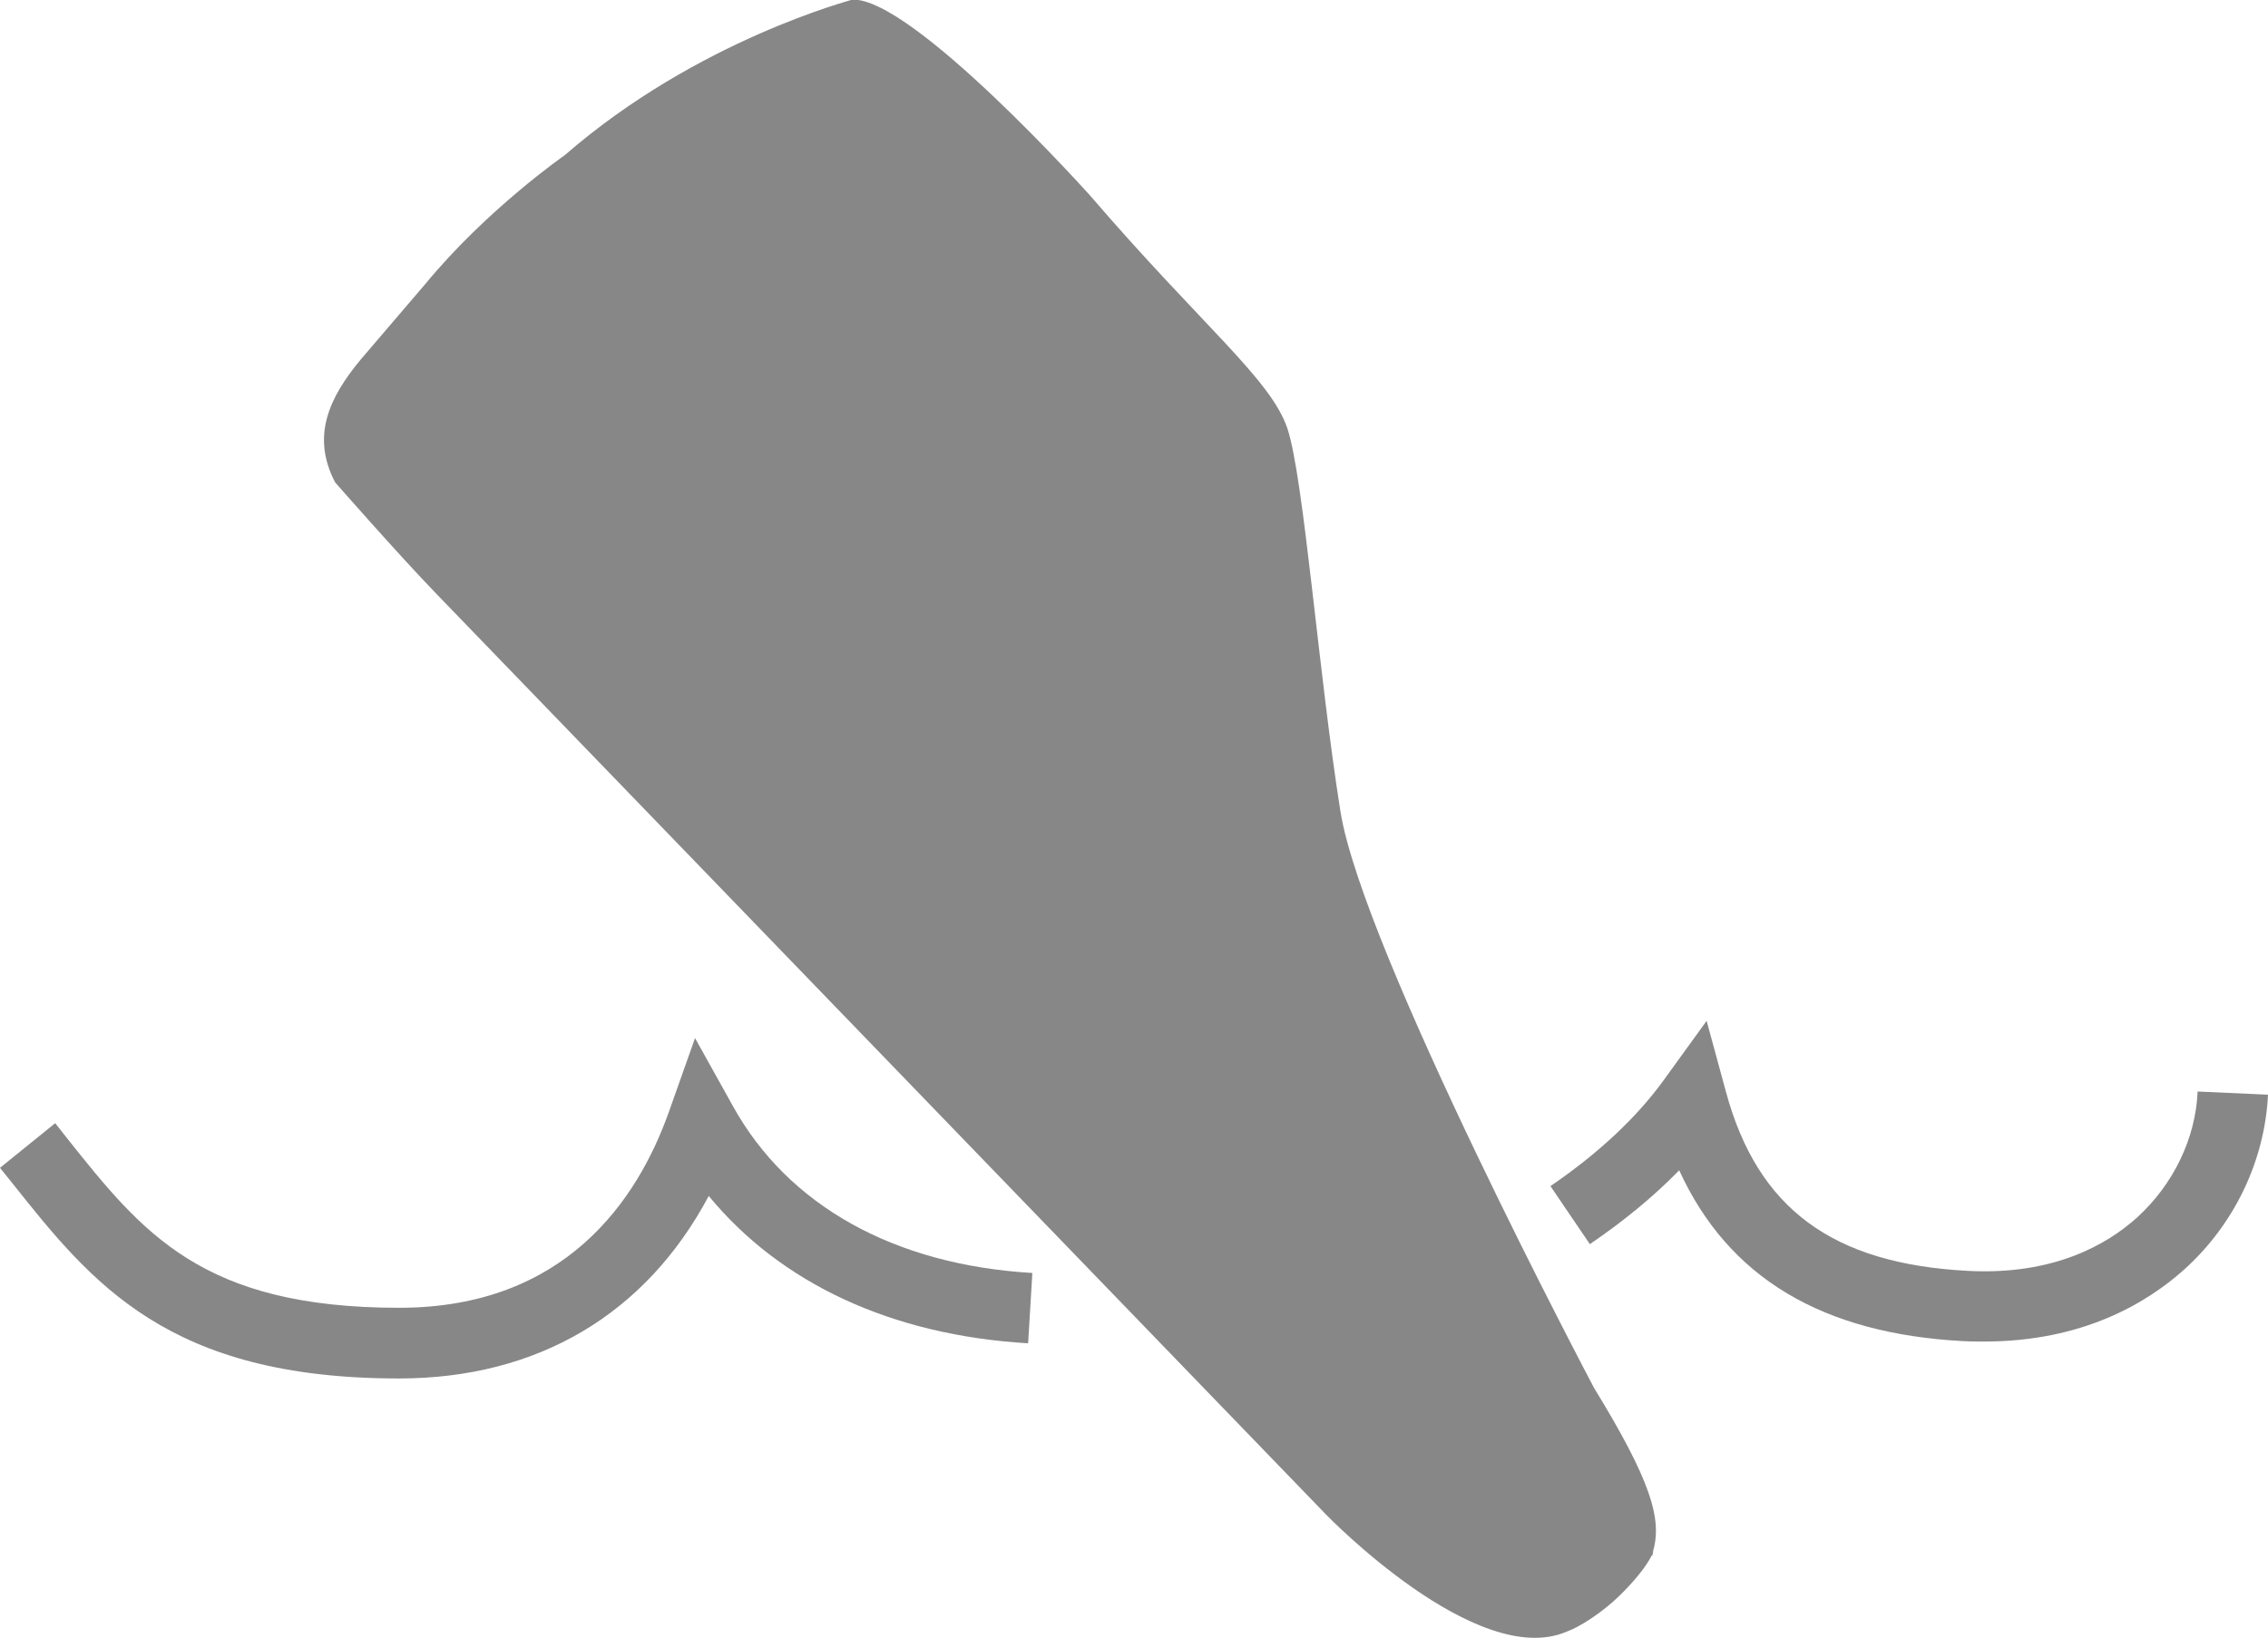
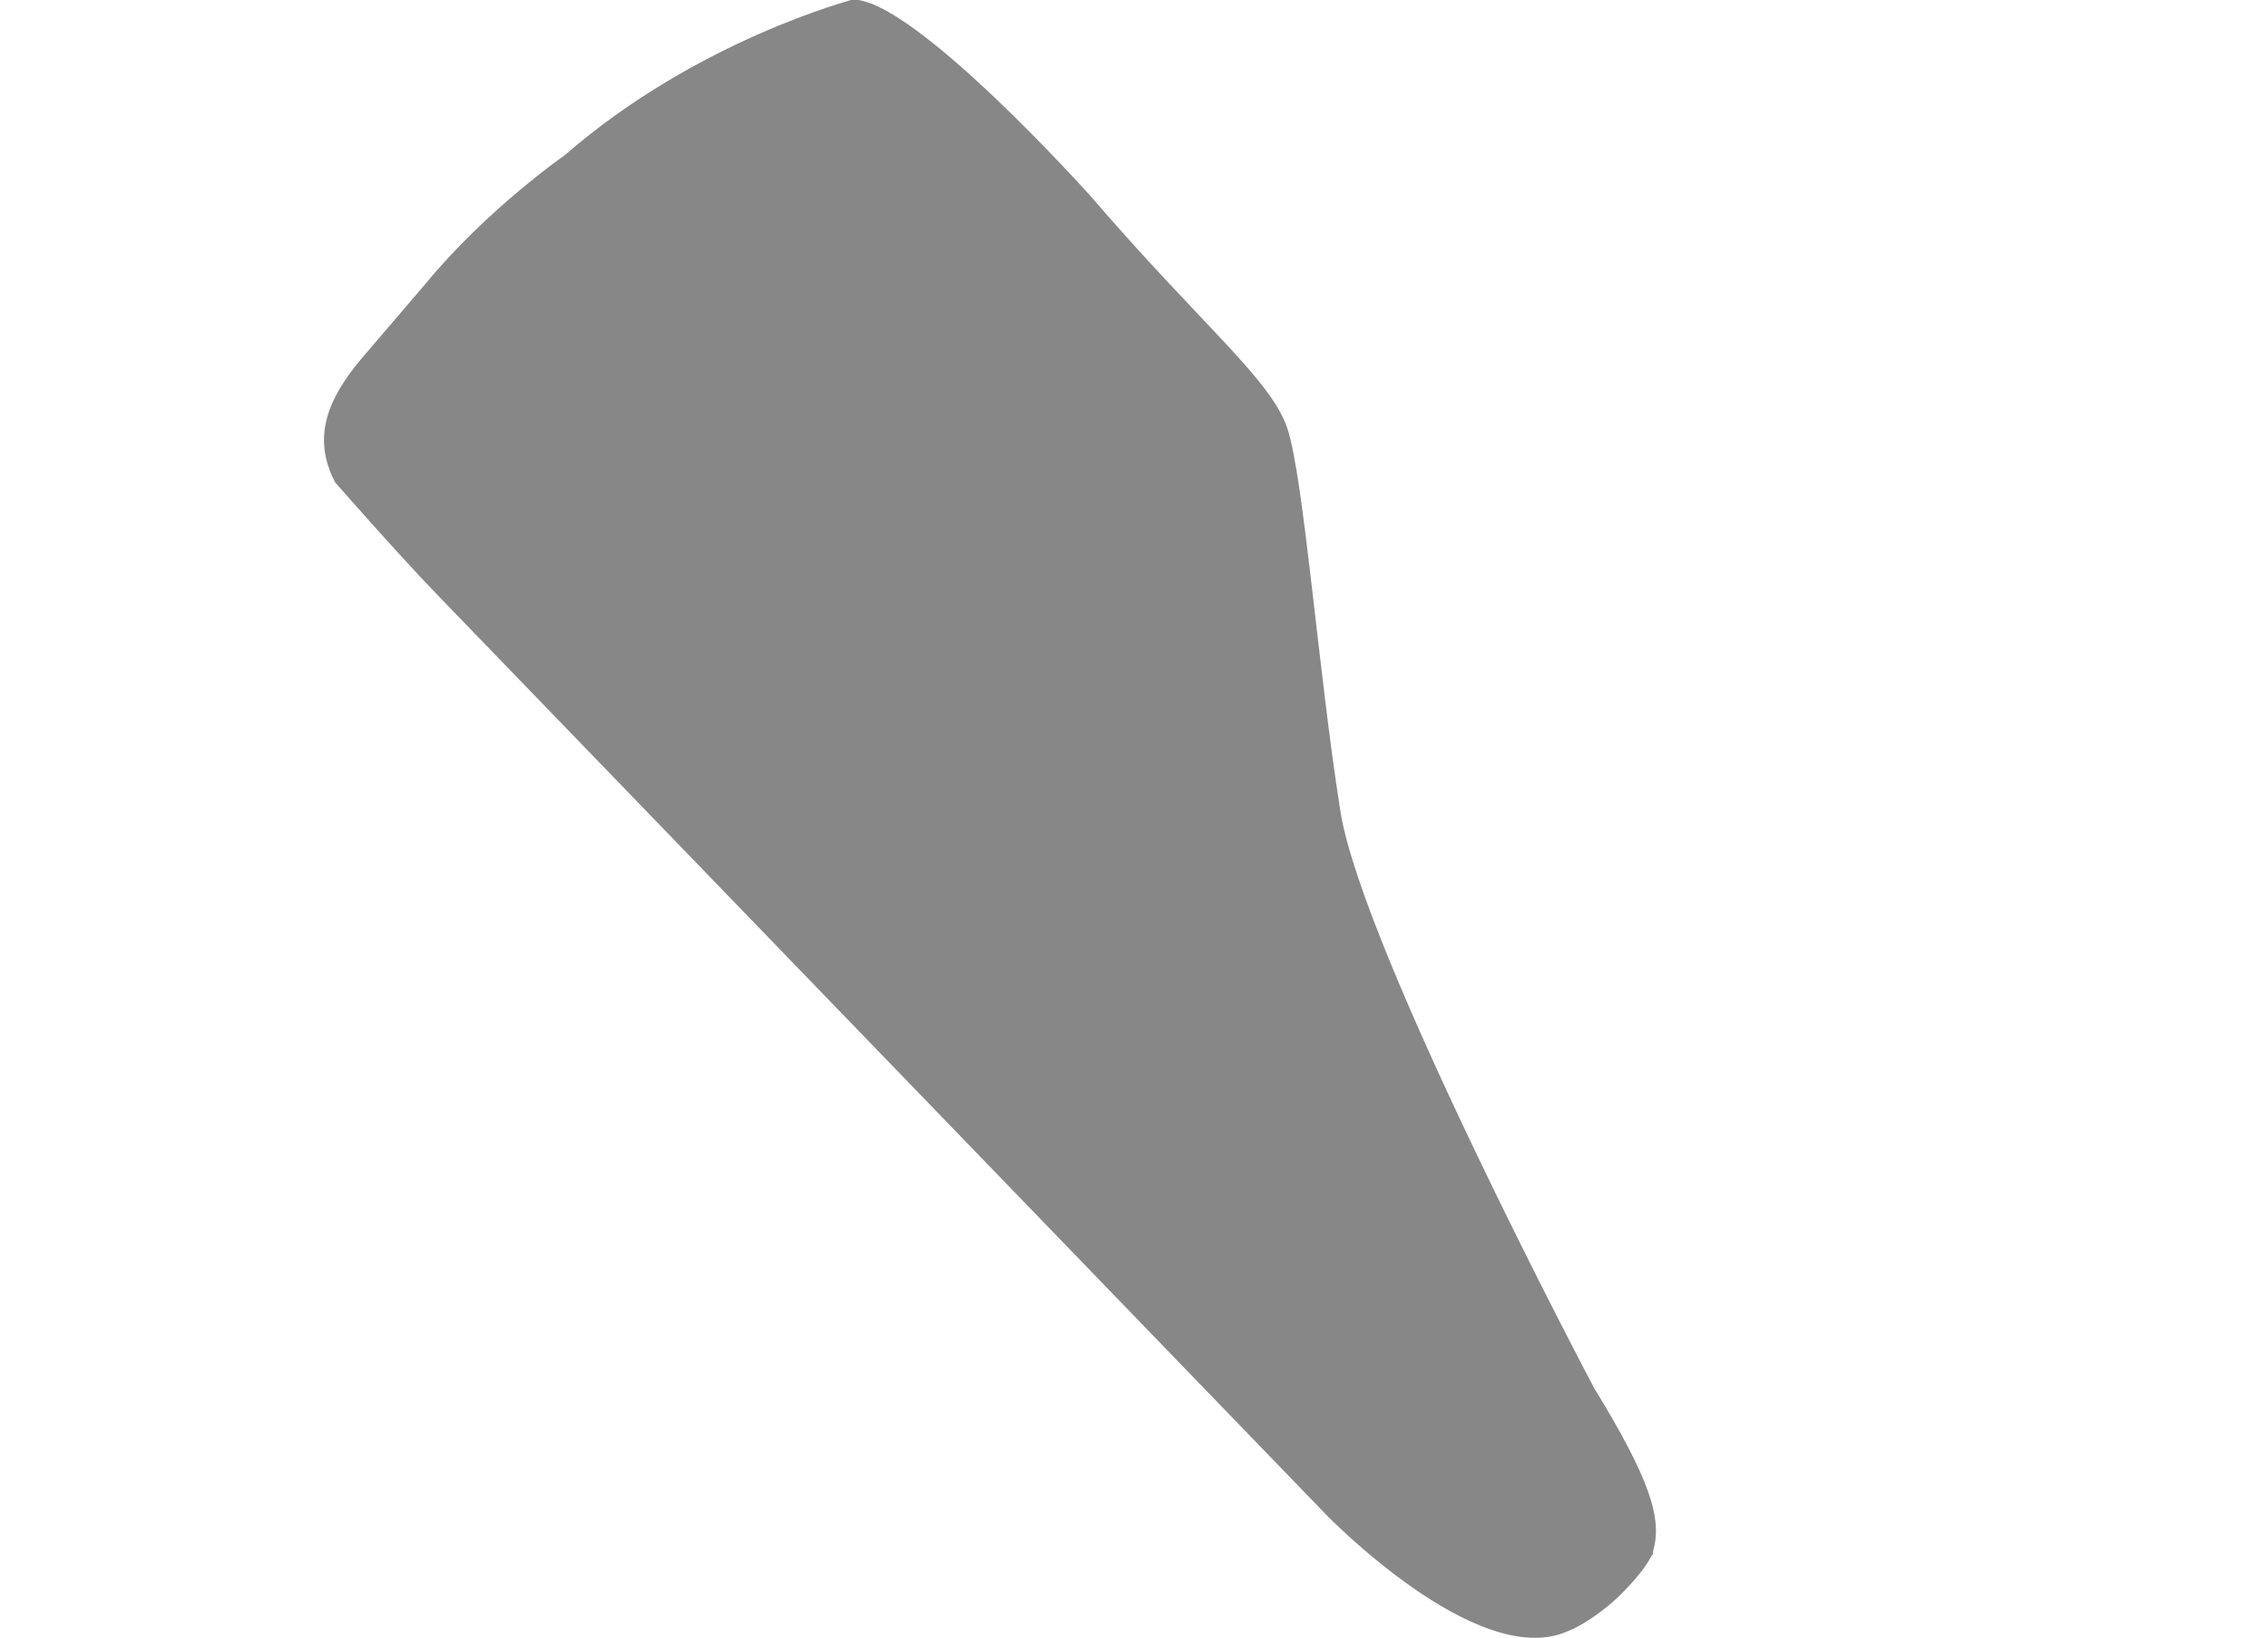
<svg xmlns="http://www.w3.org/2000/svg" version="1.1" baseProfile="tiny" id="Ebene_1" x="0px" y="0px" viewBox="0 0 64.48 46.58" overflow="visible" xml:space="preserve">
  <g>
    <path fill="#878787" d="M16.06,4.41c0,0-2.22,1.54-3.98,3.68l-1.83,2.14c-0.87,1.05-1.42,2.16-0.72,3.49c0,0,1.78,2.03,2.87,3.16   L37.7,43.07c0,0,4.28,4.43,6.84,3.33c0.37-0.13,1.02-0.55,1.51-1.03c0.44-0.43,0.76-0.84,0.9-1.12l0.03-0.03   c0.01-0.02,0.01-0.04,0.01-0.06c0.01-0.02,0.01-0.04,0.01-0.06c0.26-0.91-0.08-2.02-1.68-4.63c0,0-6.58-12.43-7.21-16.39   c-0.63-3.96-1.04-9.48-1.51-10.9c-0.48-1.41-2.41-2.9-5.6-6.61c0,0-5.06-5.65-6.77-5.58h0C24.23,0,19.83,1.13,16.06,4.41z" />
-     <path fill="#878787" d="M11.34,39.2c3.95,0,7.02-1.83,8.81-5.19c2.05,2.49,5.2,3.96,9.08,4.19l0.12-2   c-3.92-0.23-6.94-1.91-8.51-4.74l-1.08-1.94l-0.74,2.09c-0.9,2.54-2.97,5.58-7.67,5.58c-5.61,0-7.3-2.13-9.45-4.83l-0.33-0.42   L0,33.21l0.33,0.41C2.61,36.49,4.77,39.2,11.34,39.2z" />
-     <path fill="#878787" d="M64.48,31.13l-2-0.09c-0.06,1.34-0.69,2.64-1.72,3.58c-0.84,0.76-2.36,1.65-4.81,1.52   c-3.85-0.2-5.98-1.77-6.88-5.09l-0.55-2.02l-1.23,1.7c-0.77,1.06-1.85,2.07-3.21,3l1.12,1.65c0.97-0.66,1.82-1.36,2.54-2.1   c1.4,3.06,4.07,4.65,8.1,4.86c0.19,0.01,0.38,0.01,0.57,0.01c2.81,0,4.63-1.1,5.69-2.05C63.53,34.81,64.39,33,64.48,31.13   L64.48,31.13z" />
  </g>
</svg>